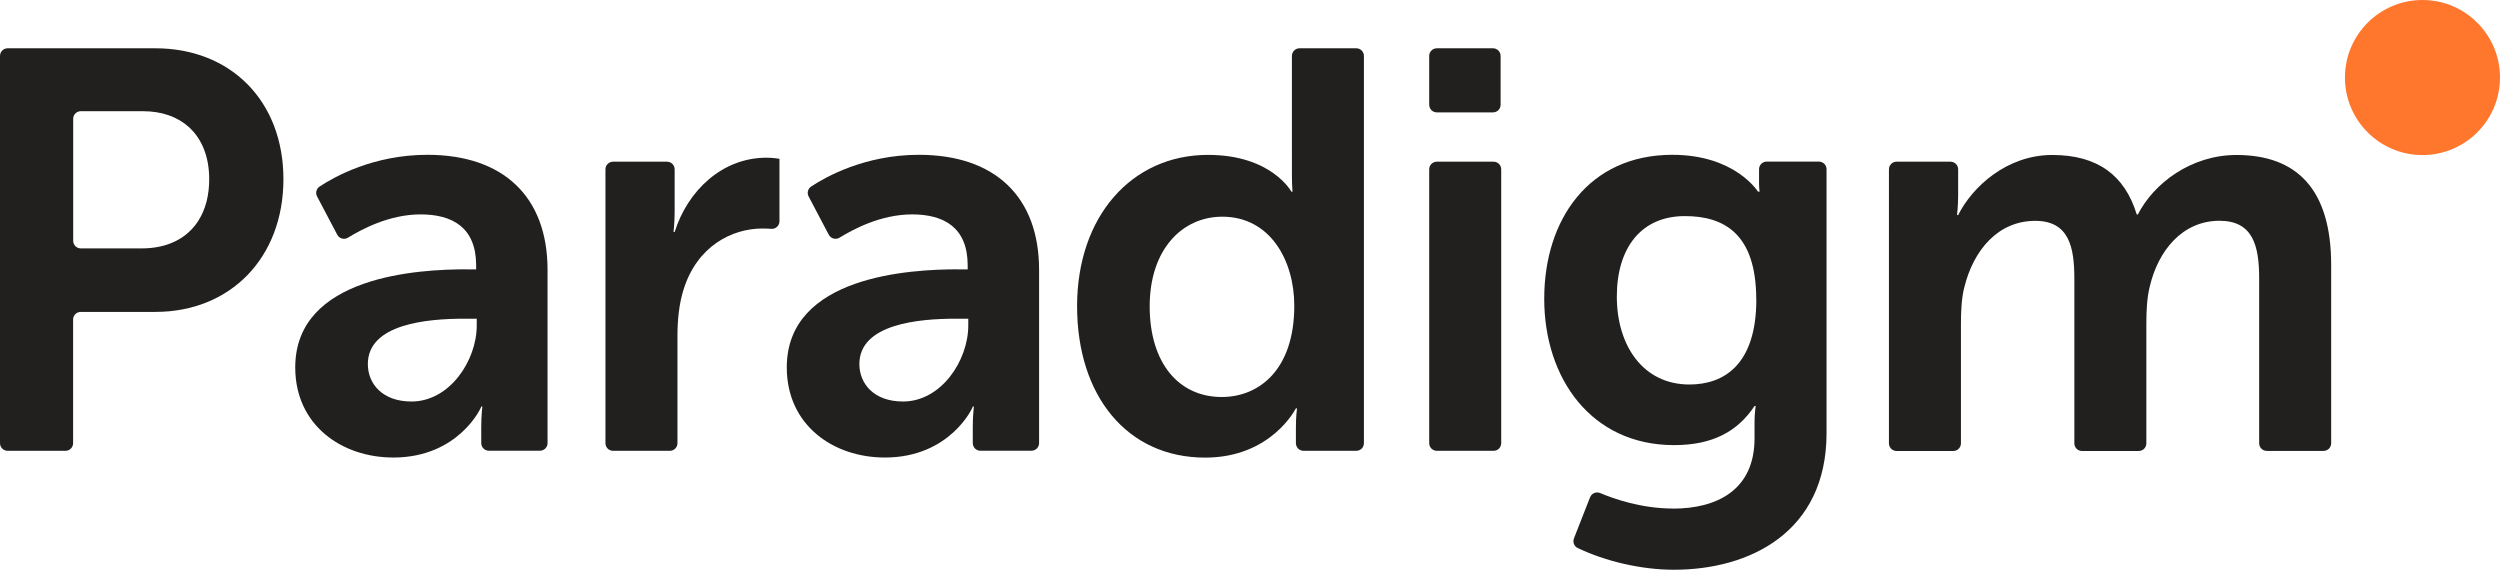
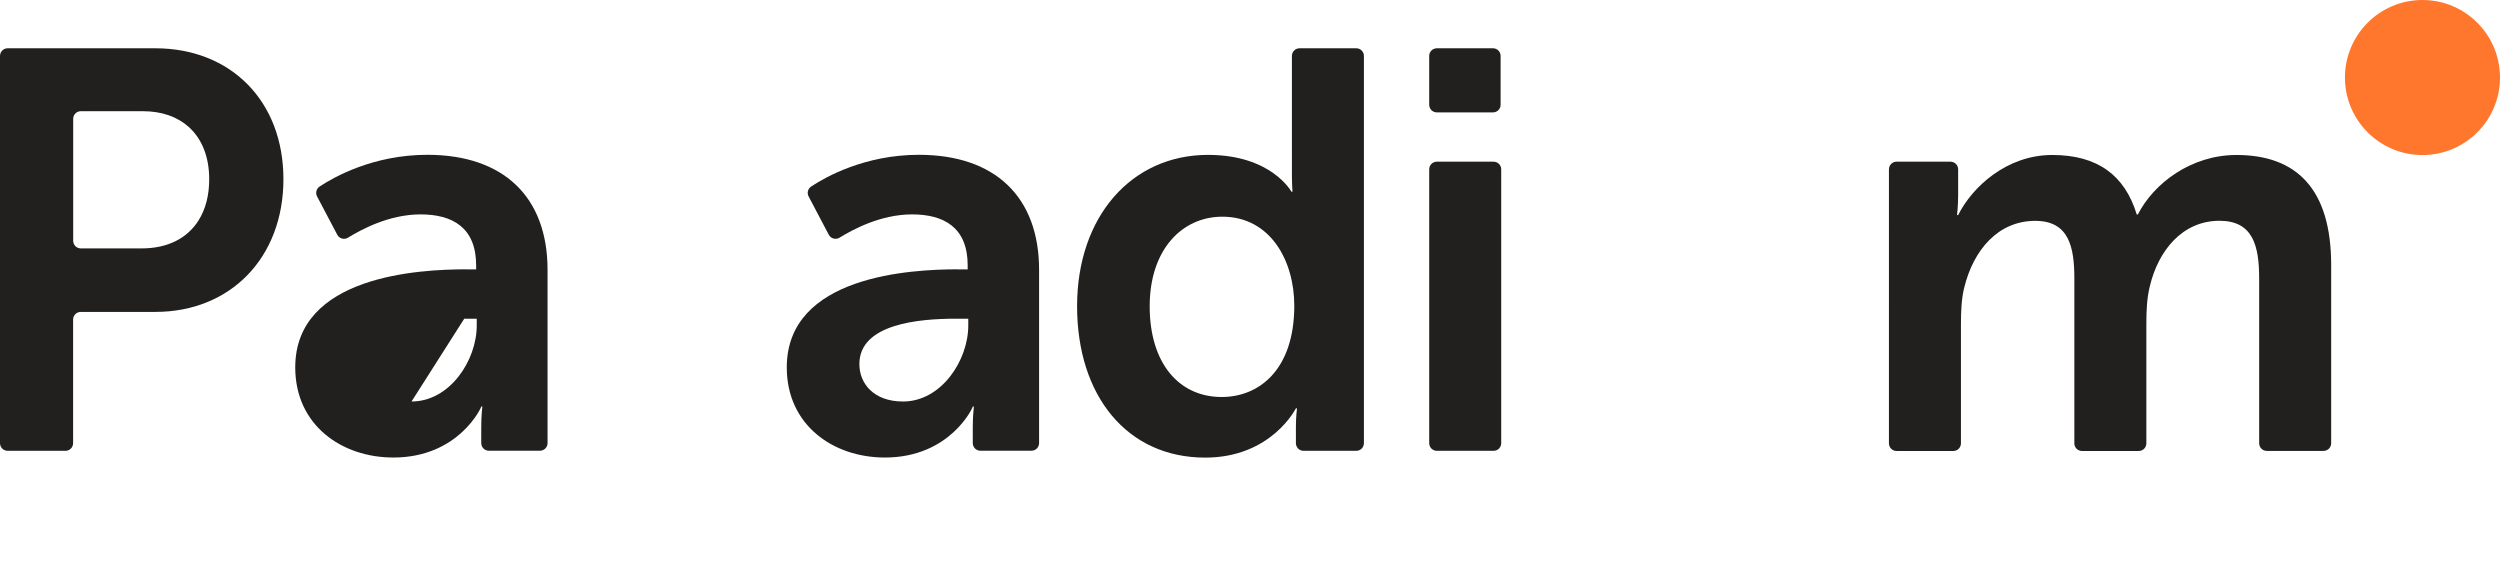
<svg xmlns="http://www.w3.org/2000/svg" id="Layer_1" data-name="Layer 1" viewBox="0 0 294.08 67.03">
  <defs>
    <style>      .cls-1 {        fill: #ff772d;      }      .cls-2 {        fill: #221f1f;      }    </style>
  </defs>
  <g>
    <path class="cls-2" d="m0,6.58c0-.5.4-.9.9-.9h17.37c8.87,0,15.07,6.2,15.07,15.4s-6.2,15.61-15.07,15.61h-8.77c-.5,0-.9.4-.9.9v14.54c0,.5-.4.9-.9.9H.9c-.5,0-.9-.4-.9-.9V6.58Zm16.67,22.64c3.08,0,5.38-1.21,6.69-3.3.82-1.3,1.25-2.94,1.25-4.84,0-2.62-.85-4.74-2.4-6.14-1.32-1.19-3.16-1.86-5.4-1.86h-7.3c-.5,0-.9.4-.9.9v14.34c0,.5.4.9.9.9h7.17Z" />
-     <path class="cls-2" d="m54.88,31.69h1.13v-.47c0-4.47-2.8-6-6.54-6s-7.04,1.82-8.54,2.74c-.44.27-1.02.11-1.26-.35l-2.37-4.5c-.22-.41-.09-.91.3-1.17,1.66-1.1,6.29-3.73,12.67-3.73,8.94,0,14.14,4.93,14.14,13.54v20.37c0,.5-.4.9-.9.9h-6c-.5,0-.9-.4-.9-.9v-1.9c0-1.33.13-2.4.13-2.4h-.13c.07,0-2.6,6-10.34,6-6.07,0-11.54-3.8-11.54-10.6,0-10.8,14.61-11.54,20.14-11.54Zm-6.47,15.54c4.47,0,7.67-4.8,7.67-8.94v-.8h-1.47c-4.33,0-11.34.6-11.34,5.34,0,2.27,1.67,4.4,5.13,4.4Z" />
-     <path class="cls-2" d="m72.12,19.02h6.34c.5,0,.9.4.9.9v4.97c0,1.27-.13,2.4-.13,2.4h.13c1.53-4.87,5.6-8.74,10.8-8.74.8,0,1.53.13,1.53.13v7.34c0,.52-.43.93-.95.9-.3-.02-.66-.04-1.05-.04-3.6,0-7.67,2.07-9.27,7.14-.53,1.67-.73,3.54-.73,5.54v12.57c0,.5-.4.9-.9.9h-6.67c-.5,0-.9-.4-.9-.9V19.92c0-.5.4-.9.9-.9Z" />
+     <path class="cls-2" d="m54.88,31.69h1.13v-.47c0-4.47-2.8-6-6.54-6s-7.04,1.82-8.54,2.74c-.44.27-1.02.11-1.26-.35l-2.37-4.5c-.22-.41-.09-.91.3-1.17,1.66-1.1,6.29-3.73,12.67-3.73,8.94,0,14.14,4.93,14.14,13.54v20.37c0,.5-.4.9-.9.9h-6c-.5,0-.9-.4-.9-.9v-1.9c0-1.33.13-2.4.13-2.4h-.13c.07,0-2.6,6-10.34,6-6.07,0-11.54-3.8-11.54-10.6,0-10.8,14.61-11.54,20.14-11.54Zm-6.47,15.54c4.47,0,7.67-4.8,7.67-8.94v-.8h-1.47Z" />
    <path class="cls-2" d="m112.7,31.69h1.13v-.47c0-4.47-2.8-6-6.54-6s-7.04,1.82-8.54,2.74c-.44.27-1.02.11-1.26-.35l-2.37-4.5c-.22-.41-.09-.91.3-1.17,1.66-1.1,6.29-3.73,12.67-3.73,8.94,0,14.14,4.93,14.14,13.54v20.37c0,.5-.4.9-.9.9h-6c-.5,0-.9-.4-.9-.9v-1.9c0-1.33.13-2.4.13-2.4h-.13c.07,0-2.6,6-10.34,6-6.07,0-11.54-3.8-11.54-10.6,0-10.8,14.61-11.54,20.14-11.54Zm-6.47,15.54c4.47,0,7.67-4.8,7.67-8.94v-.8h-1.47c-4.33,0-11.34.6-11.34,5.34,0,2.27,1.67,4.4,5.13,4.4Z" />
    <path class="cls-2" d="m142.11,18.22c7.47,0,9.8,4.33,9.8,4.33h.13s-.07-.87-.07-1.93V6.58c0-.5.4-.9.9-.9h6.67c.5,0,.9.4.9.9v45.55c0,.5-.4.9-.9.9h-6.2c-.5,0-.9-.4-.9-.9v-1.9c0-1.27.13-2.2.13-2.2h-.13s-2.87,5.8-10.67,5.8c-9.2,0-15.07-7.27-15.07-17.81s6.4-17.8,15.4-17.8Zm1.6,28.48c4.4,0,8.54-3.2,8.54-10.74,0-5.27-2.8-10.47-8.47-10.47-4.67,0-8.54,3.8-8.54,10.54s3.47,10.67,8.47,10.67Z" />
    <path class="cls-2" d="m169.02,5.68h6.6c.5,0,.9.4.9.9v5.74c0,.5-.4.9-.9.9h-6.6c-.5,0-.9-.4-.9-.9v-5.74c0-.5.4-.9.9-.9Zm0,13.34h6.67c.5,0,.9.4.9.9v32.21c0,.5-.4.9-.9.9h-6.67c-.5,0-.9-.4-.9-.9V19.92c0-.5.4-.9.9-.9Z" />
-     <path class="cls-2" d="m196.79,59.83c5.2,0,9.6-2.2,9.6-8.27v-2c0-.8.13-1.8.13-1.8h-.13c-2,3-4.93,4.6-9.47,4.6-9.74,0-15.27-7.87-15.27-17.21s5.27-16.94,15.07-16.94c7.4,0,10.07,4.33,10.07,4.33h.2s-.07-.4-.07-.93v-1.7c0-.5.4-.9.9-.9h6.14c.5,0,.9.4.9.9v31.04c0,11.67-9.07,16.07-17.94,16.07-3.96,0-8.14-1.03-11.34-2.56-.42-.2-.6-.7-.43-1.14l1.89-4.82c.19-.47.72-.7,1.19-.5,1.49.63,4.79,1.82,8.56,1.82Zm9.8-24.61c0-7.74-3.8-9.8-8.4-9.8-5.13,0-8,3.73-8,9.47s3.07,10.34,8.54,10.34c4.07,0,7.87-2.34,7.87-10Z" />
    <path class="cls-2" d="m223.1,19.02h6.34c.5,0,.9.4.9.9v3.04c0,1.27-.13,2.34-.13,2.34h.13c1.67-3.33,5.73-7.07,11.07-7.07s8.54,2.4,9.94,7h.13c1.87-3.67,6.27-7,11.6-7,7.07,0,11.14,4,11.14,12.94v20.97c0,.5-.4.9-.9.9h-6.67c-.5,0-.9-.4-.9-.9v-19.37c0-3.87-.73-6.8-4.67-6.8-4.33,0-7.2,3.47-8.2,7.74-.33,1.33-.4,2.8-.4,4.4v14.04c0,.5-.4.9-.9.9h-6.67c-.5,0-.9-.4-.9-.9v-19.37c0-3.67-.6-6.8-4.6-6.8-4.4,0-7.27,3.47-8.34,7.8-.33,1.27-.4,2.8-.4,4.33v14.04c0,.5-.4.9-.9.9h-6.67c-.5,0-.9-.4-.9-.9V19.92c0-.5.4-.9.9-.9Z" />
  </g>
  <circle class="cls-1" cx="284.96" cy="9.12" r="9.12" />
</svg>